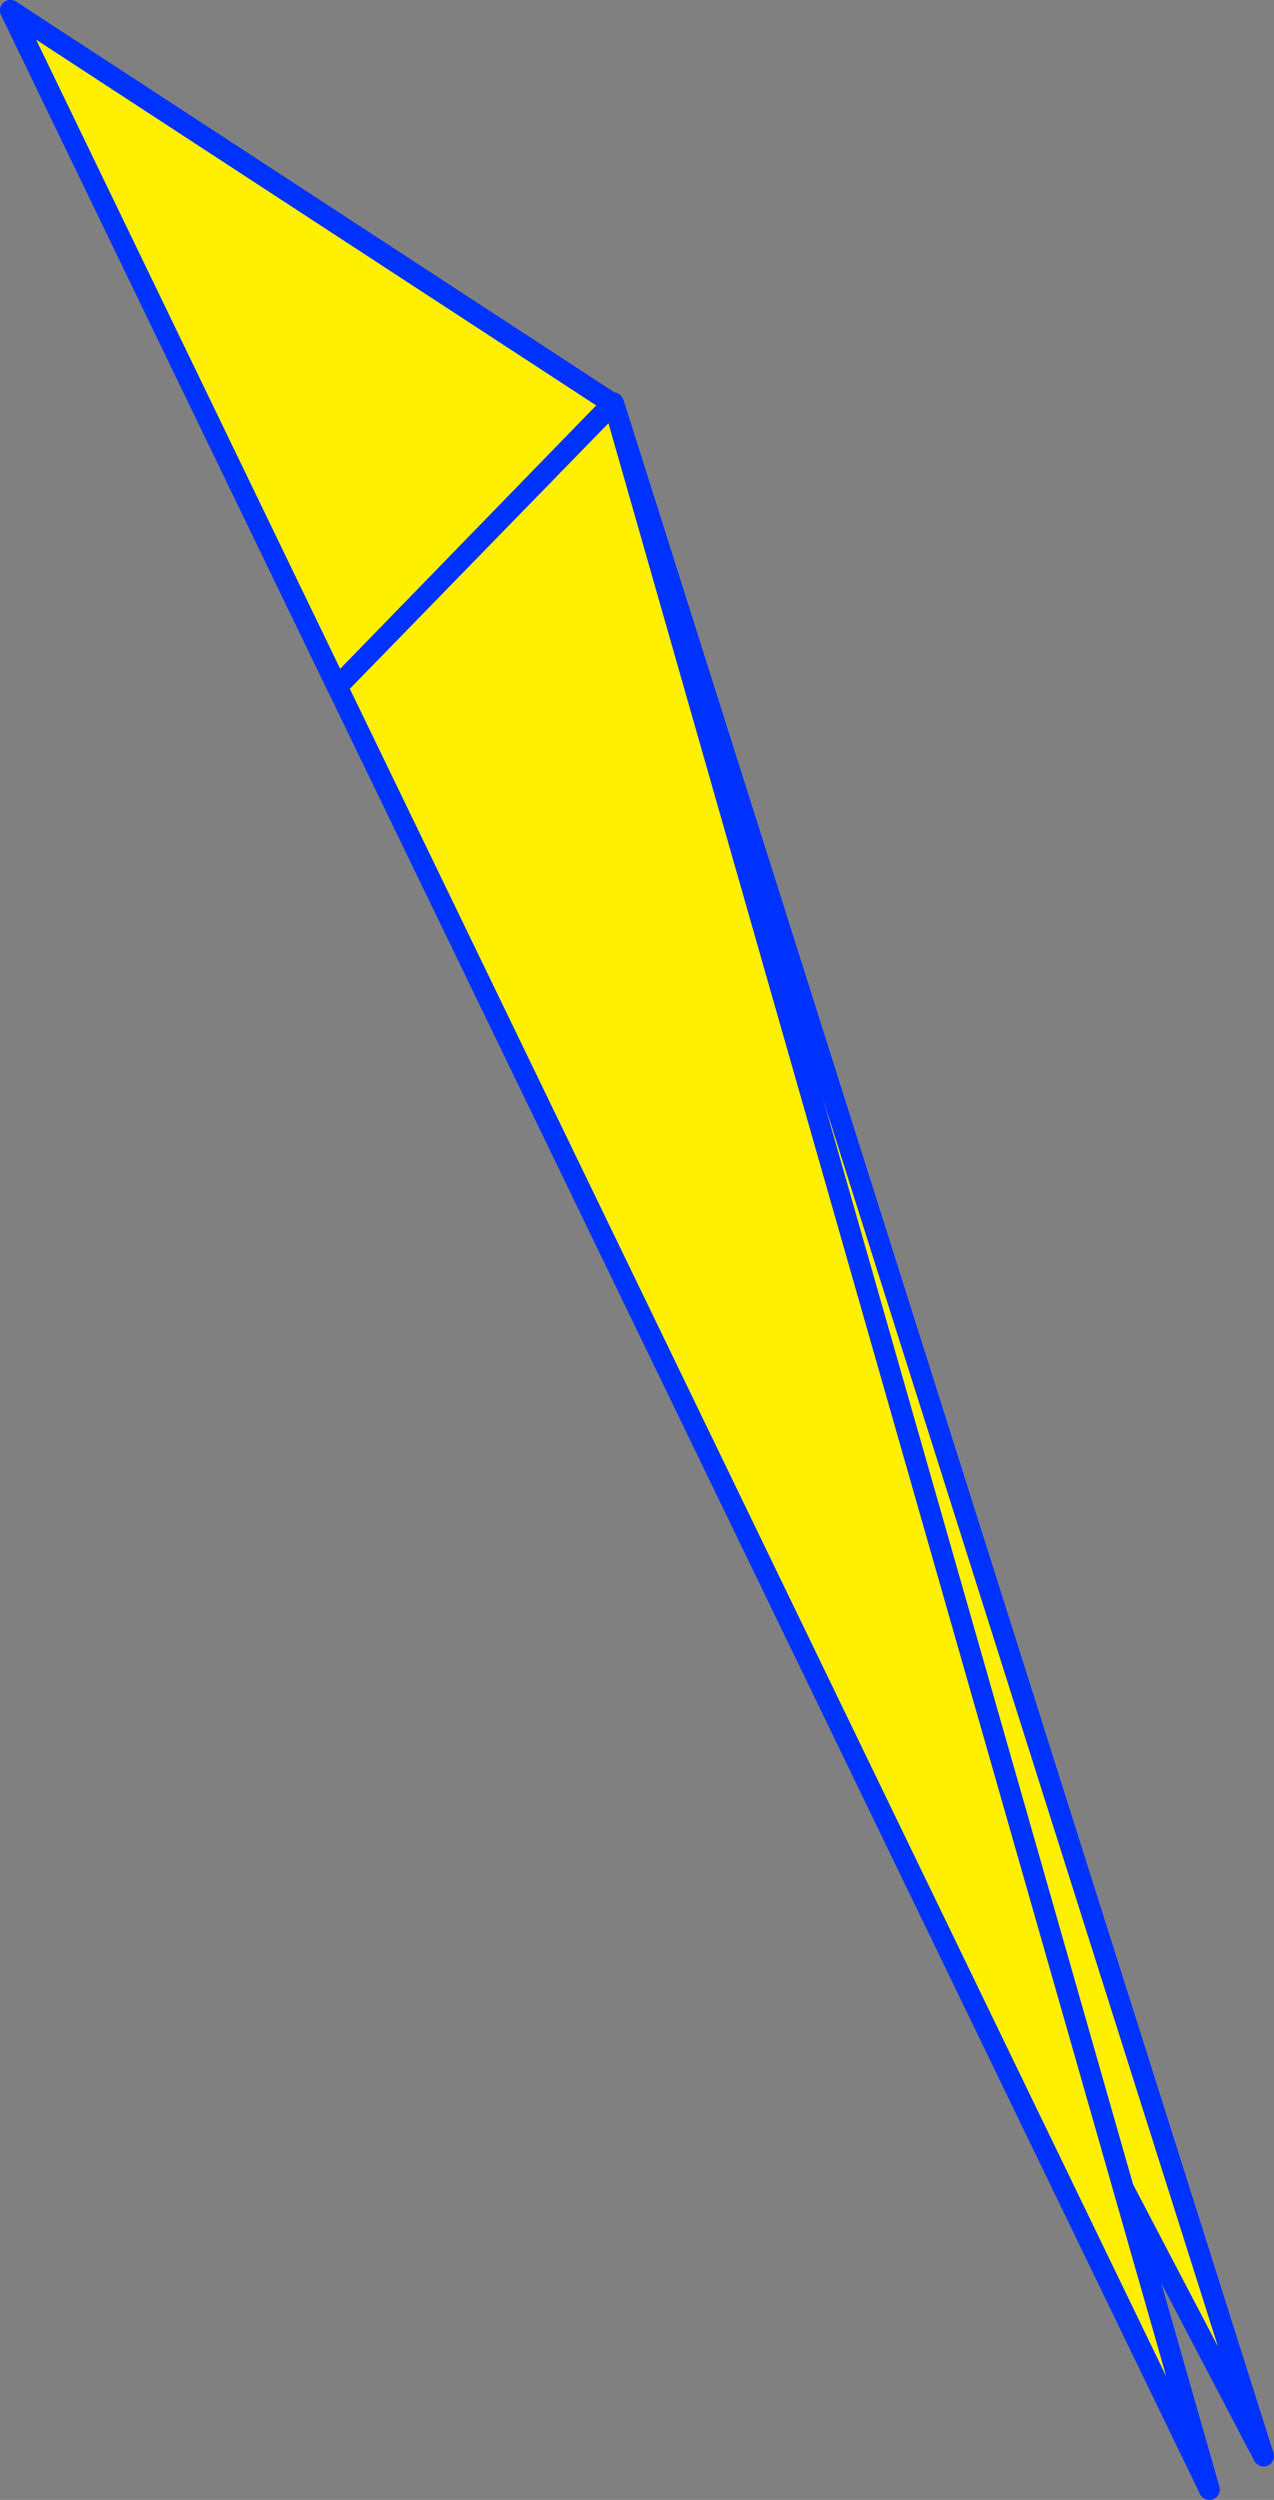
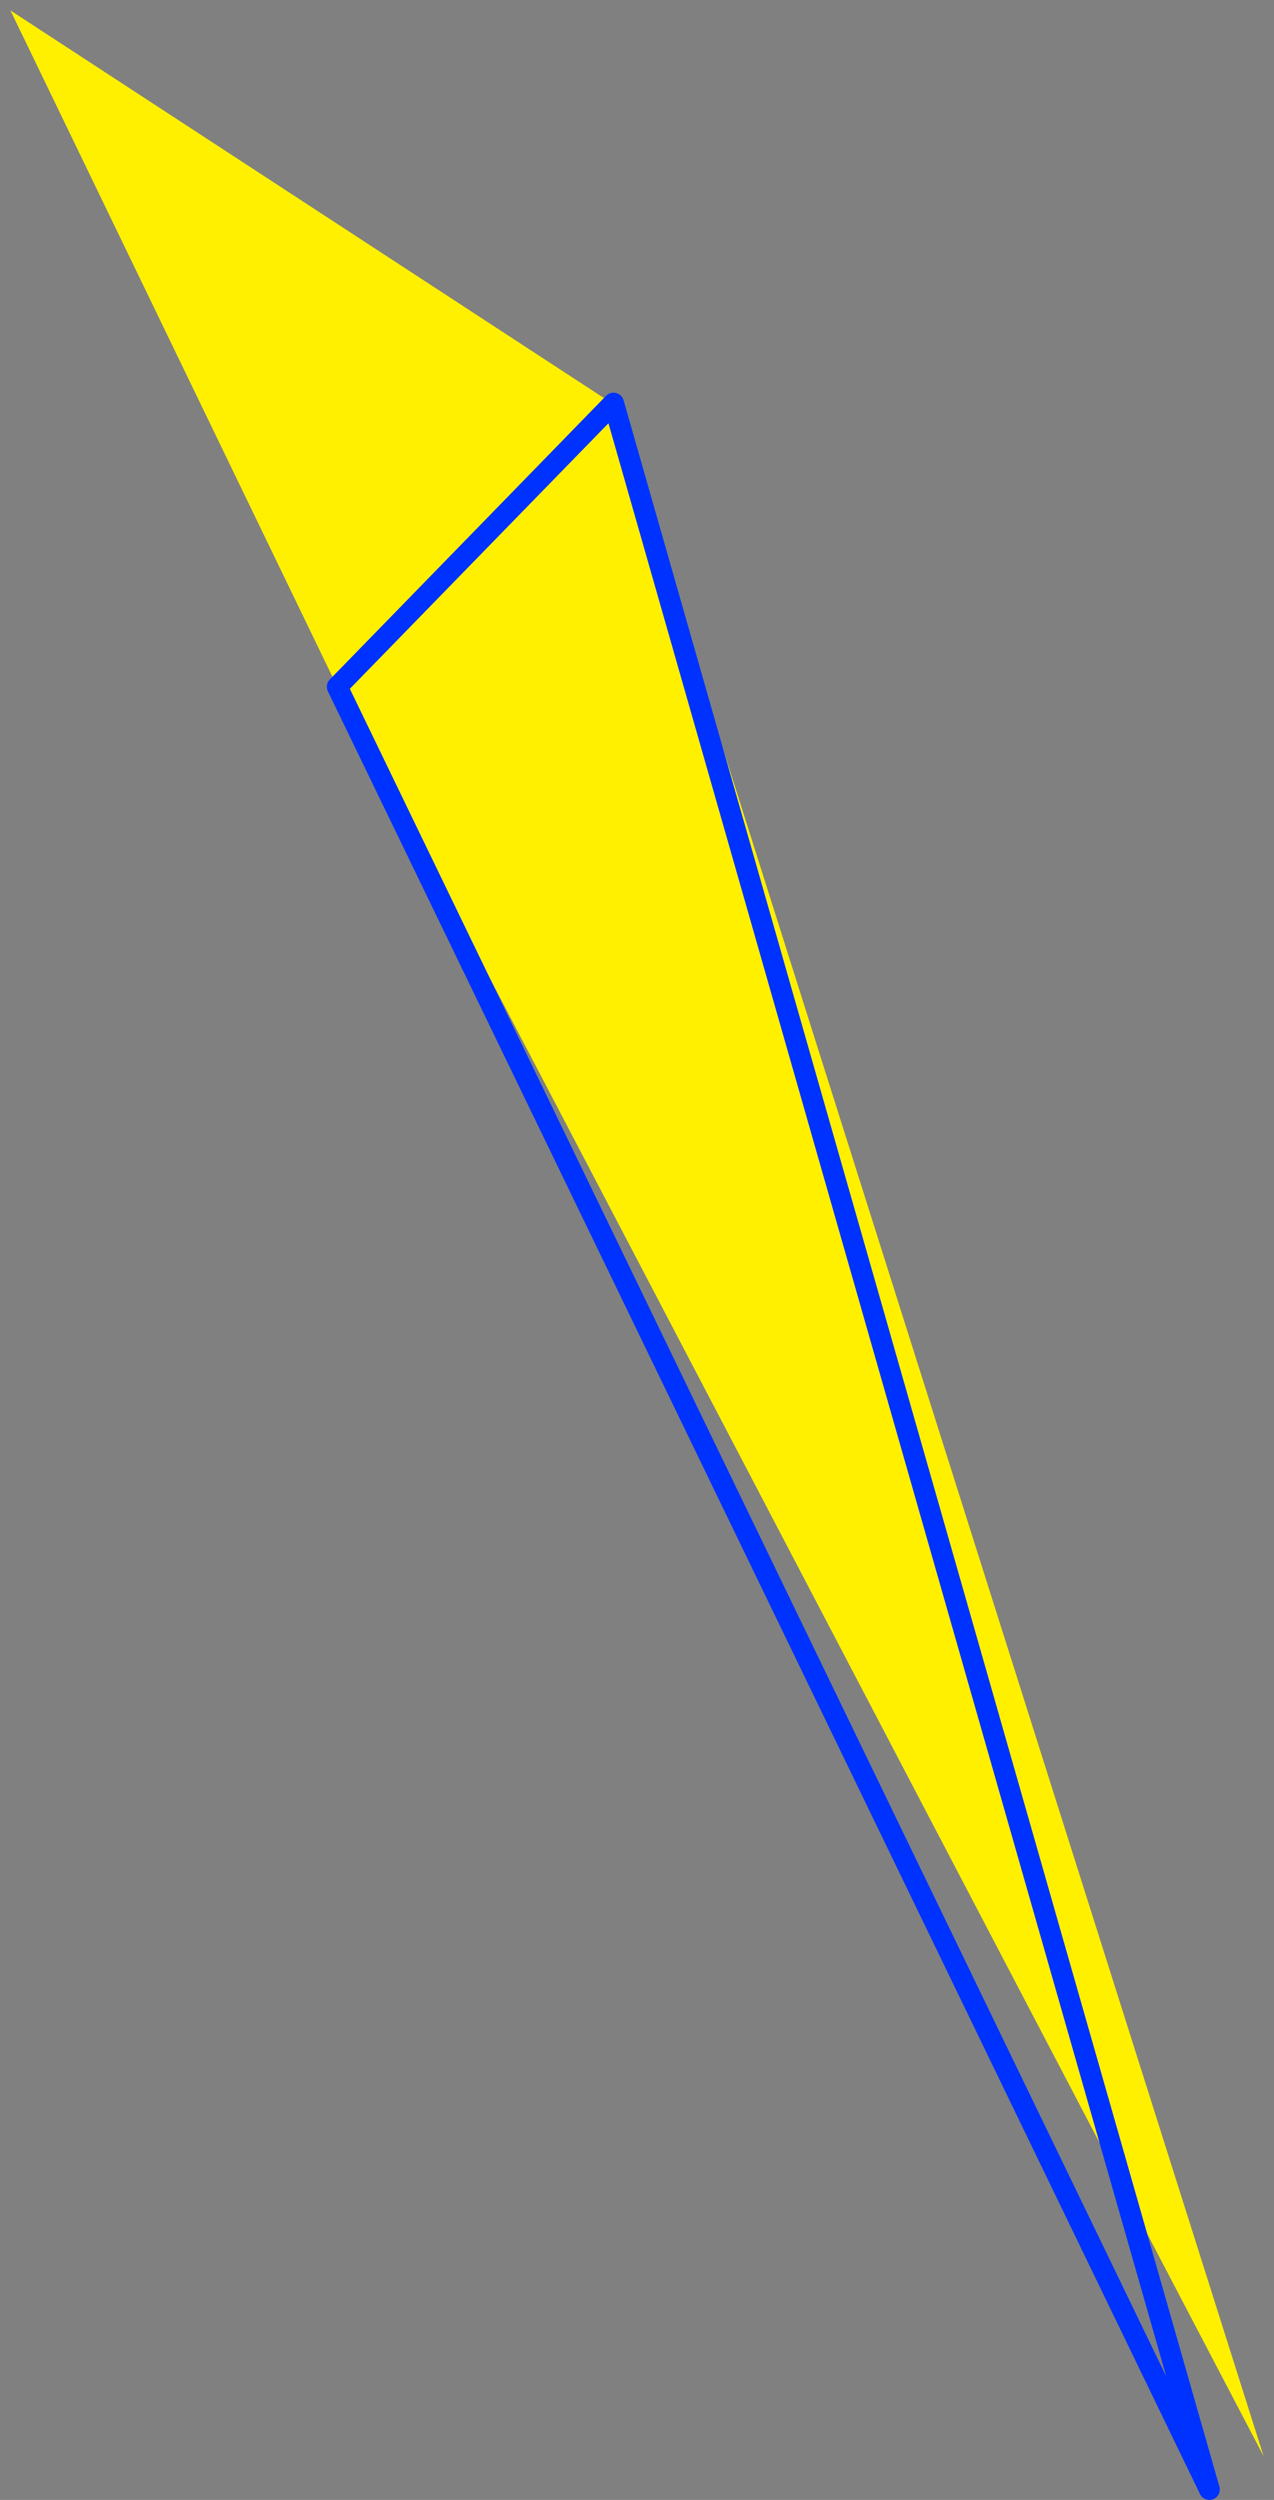
<svg xmlns="http://www.w3.org/2000/svg" height="239.7px" width="122.2px">
  <rect width="100%" height="100%" fill="#808080" stroke="none" />
  <g transform="matrix(1.0, 0.0, 0.0, 1.0, -303.95, -146.4)">
    <path d="M362.85 185.2 L425.15 381.9 336.3 212.25 362.85 185.2 336.3 212.25 304.95 147.4 362.85 185.2" fill="#fff000" fill-rule="evenodd" stroke="none" />
-     <path d="M336.3 212.25 L425.15 381.9 362.85 185.2 336.3 212.25 304.95 147.4 362.85 185.2" fill="none" stroke="#0032ff" stroke-linecap="round" stroke-linejoin="round" stroke-width="2.0" />
-     <path d="M362.7 185.1 L362.8 185.05 419.95 385.1 336.3 212.25 304.95 147.4 362.7 185.1 336.3 212.25 362.7 185.1" fill="#fff000" fill-rule="evenodd" stroke="none" />
-     <path d="M362.8 185.05 L362.75 185.0 362.7 185.1 304.95 147.4 336.3 212.25 362.7 185.1 M336.3 212.25 L419.95 385.1 362.8 185.05 Z" fill="none" stroke="#0032ff" stroke-linecap="round" stroke-linejoin="round" stroke-width="2.0" />
+     <path d="M362.8 185.05 M336.3 212.25 L419.95 385.1 362.8 185.05 Z" fill="none" stroke="#0032ff" stroke-linecap="round" stroke-linejoin="round" stroke-width="2.0" />
  </g>
</svg>